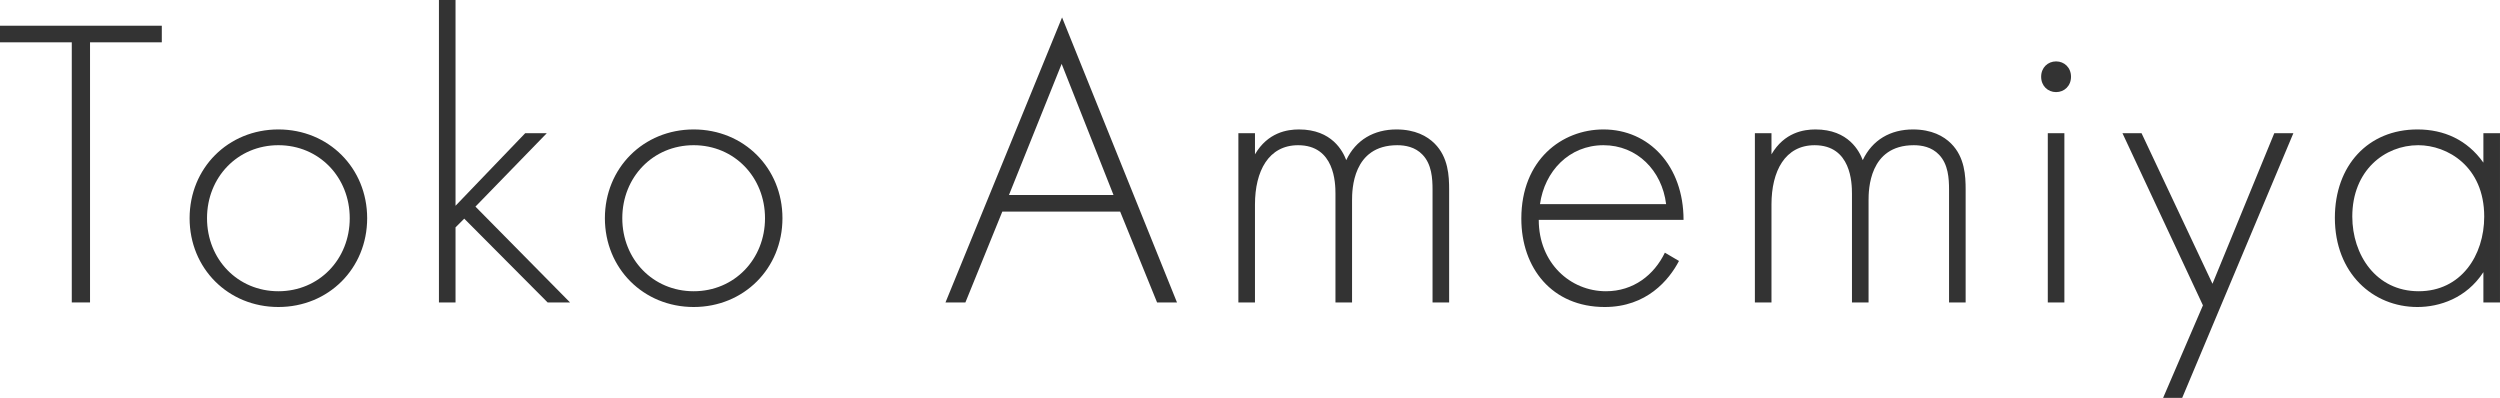
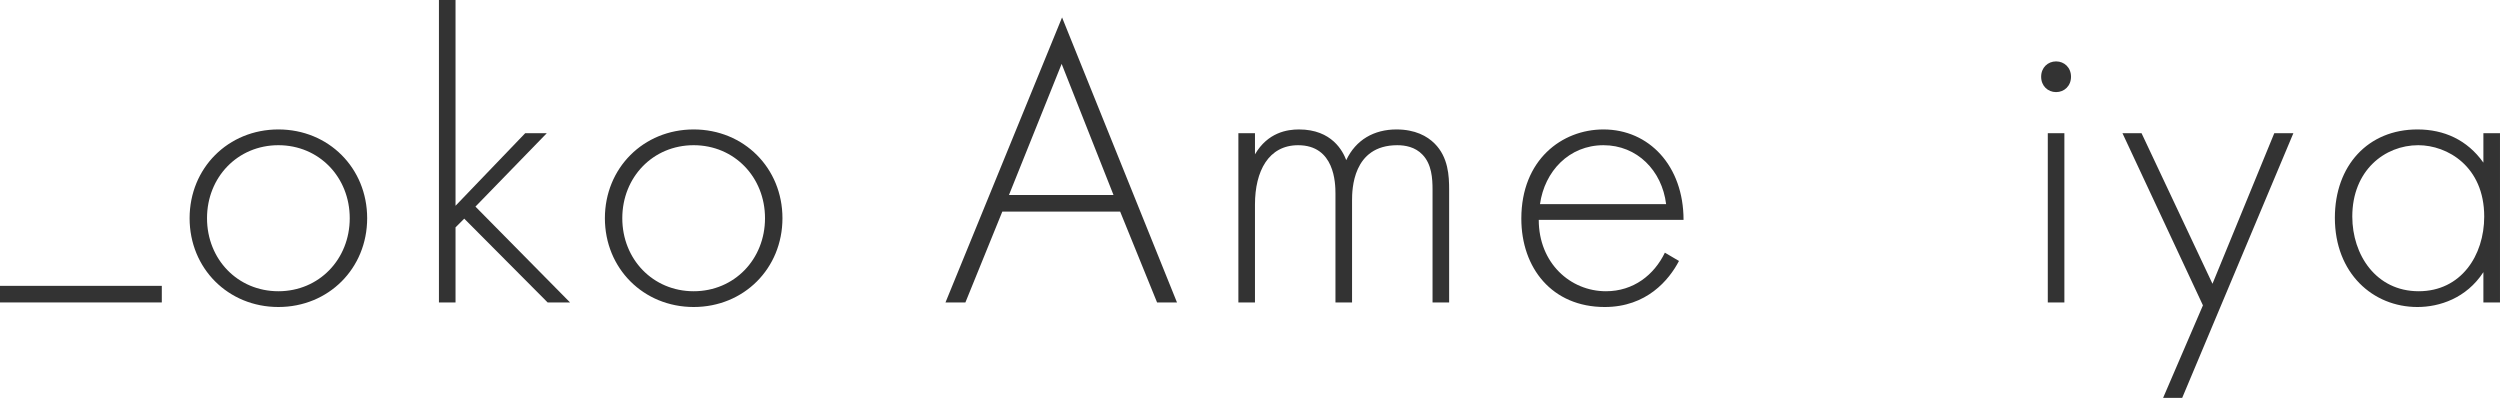
<svg xmlns="http://www.w3.org/2000/svg" id="TEXT" width="168.726" height="26.852" viewBox="0 0 168.726 26.852">
  <defs>
    <style>.cls-1{fill:#333;}</style>
  </defs>
-   <path class="cls-1" d="M6.076,2.856v17.556h-1.232V2.856H0v-1.12h10.92v1.12h-4.844Z" />
+   <path class="cls-1" d="M6.076,2.856v17.556h-1.232H0v-1.12h10.92v1.12h-4.844Z" />
  <path class="cls-1" d="M24.78,14.728c0,3.388-2.604,5.992-5.992,5.992-3.388,0-5.992-2.604-5.992-5.992,0-3.388,2.604-5.992,5.992-5.992,3.388,0,5.992,2.604,5.992,5.992ZM23.604,14.728c0-2.772-2.072-4.928-4.816-4.928-2.744,0-4.816,2.156-4.816,4.928s2.072,4.928,4.816,4.928c2.744,0,4.816-2.156,4.816-4.928Z" />
  <path class="cls-1" d="M30.744,0v13.888l4.704-4.9h1.456l-4.816,4.956,6.384,6.468h-1.512l-5.628-5.656-.588.588v5.068h-1.12V0h1.12Z" />
  <path class="cls-1" d="M52.808,14.728c0,3.388-2.604,5.992-5.992,5.992-3.388,0-5.992-2.604-5.992-5.992,0-3.388,2.604-5.992,5.992-5.992,3.388,0,5.992,2.604,5.992,5.992ZM51.631,14.728c0-2.772-2.072-4.928-4.816-4.928-2.744,0-4.816,2.156-4.816,4.928s2.072,4.928,4.816,4.928c2.744,0,4.816-2.156,4.816-4.928Z" />
  <path class="cls-1" d="M75.599,14.28h-7.952l-2.492,6.132h-1.344l7.868-19.236,7.756,19.236h-1.344l-2.492-6.132ZM75.151,13.16l-3.5-8.848-3.556,8.848h7.056Z" />
  <path class="cls-1" d="M83.579,8.988h1.12v1.428c.868-1.484,2.184-1.68,2.968-1.68,2.24,0,2.968,1.484,3.192,2.072.644-1.372,1.876-2.072,3.388-2.072,1.26,0,2.072.448,2.576.952.924.924.98,2.184.98,3.108v7.616h-1.12v-7.616c0-.756-.056-1.708-.672-2.352-.504-.532-1.176-.644-1.708-.644-3.024,0-3.052,3.024-3.052,3.724v6.888h-1.12v-7.336c0-.728-.056-3.276-2.52-3.276-1.988,0-2.912,1.736-2.912,4.004v6.608h-1.12v-11.424Z" />
  <path class="cls-1" d="M103.851,14.84c0,2.912,2.128,4.816,4.536,4.816,1.848,0,3.248-1.092,3.976-2.604l.952.56c-.672,1.288-2.184,3.108-5.012,3.108-3.556,0-5.628-2.632-5.628-5.964,0-3.976,2.744-6.02,5.544-6.02,3.08,0,5.404,2.464,5.404,6.104h-9.772ZM112.447,13.776c-.28-2.268-1.96-3.976-4.228-3.976-2.324,0-3.976,1.764-4.284,3.976h8.512Z" />
-   <path class="cls-1" d="M118.438,8.988h1.12v1.428c.868-1.484,2.184-1.68,2.968-1.68,2.24,0,2.968,1.484,3.192,2.072.644-1.372,1.876-2.072,3.388-2.072,1.26,0,2.072.448,2.576.952.924.924.98,2.184.98,3.108v7.616h-1.12v-7.616c0-.756-.056-1.708-.672-2.352-.504-.532-1.176-.644-1.708-.644-3.024,0-3.052,3.024-3.052,3.724v6.888h-1.12v-7.336c0-.728-.056-3.276-2.52-3.276-1.988,0-2.912,1.736-2.912,4.004v6.608h-1.12v-11.424Z" />
  <path class="cls-1" d="M137.758,5.18c0-.616.448-1.036,1.008-1.036.56,0,1.008.42,1.008,1.036s-.448,1.036-1.008,1.036c-.56,0-1.008-.42-1.008-1.036ZM139.326,8.988v11.424h-1.12v-11.424h1.12Z" />
  <path class="cls-1" d="M148.677,20.608l-5.432-11.62h1.288l4.788,10.164,4.172-10.164h1.288l-7.504,17.864h-1.288l2.688-6.244Z" />
  <path class="cls-1" d="M167.605,8.988h1.12v11.424h-1.12v-2.044c-1.148,1.764-2.968,2.352-4.452,2.352-2.996,0-5.572-2.268-5.572-6.02,0-3.528,2.24-5.964,5.572-5.964,1.792,0,3.36.7,4.452,2.24v-1.988ZM158.757,14.616c0,2.576,1.596,5.04,4.48,5.04,2.856,0,4.424-2.408,4.424-5.04,0-3.388-2.492-4.816-4.452-4.816-2.268,0-4.452,1.708-4.452,4.816Z" />
</svg>